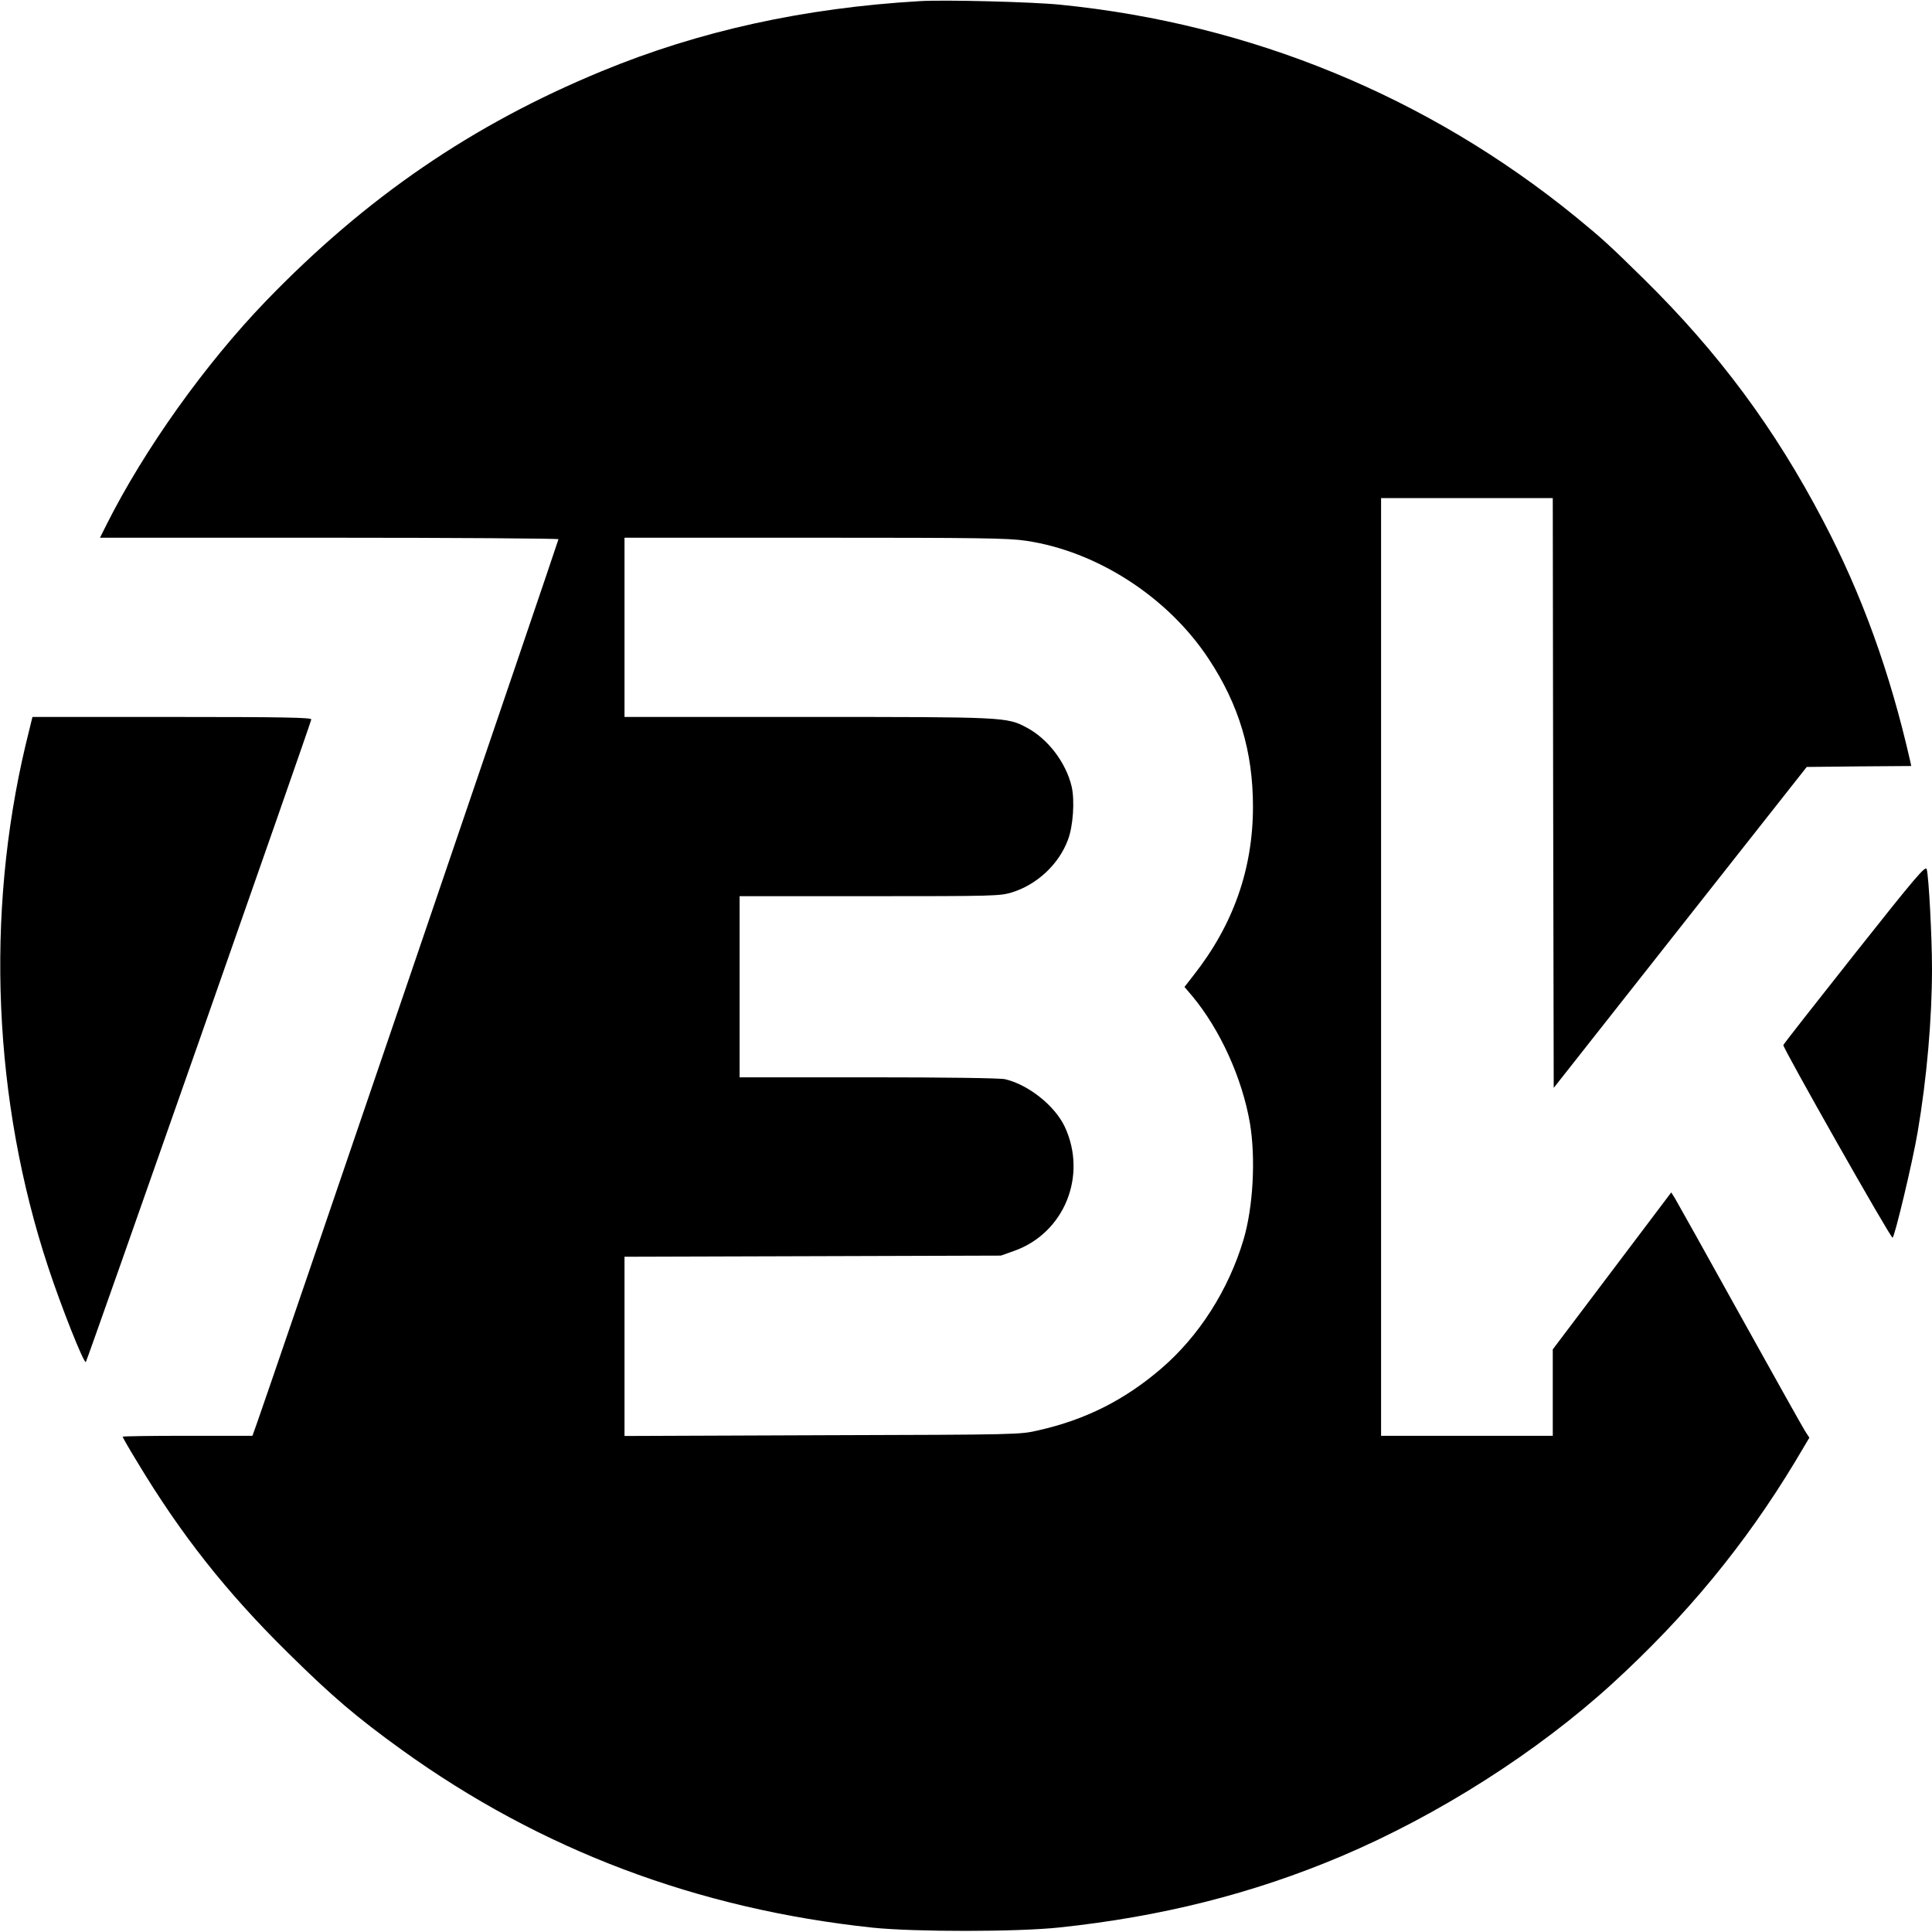
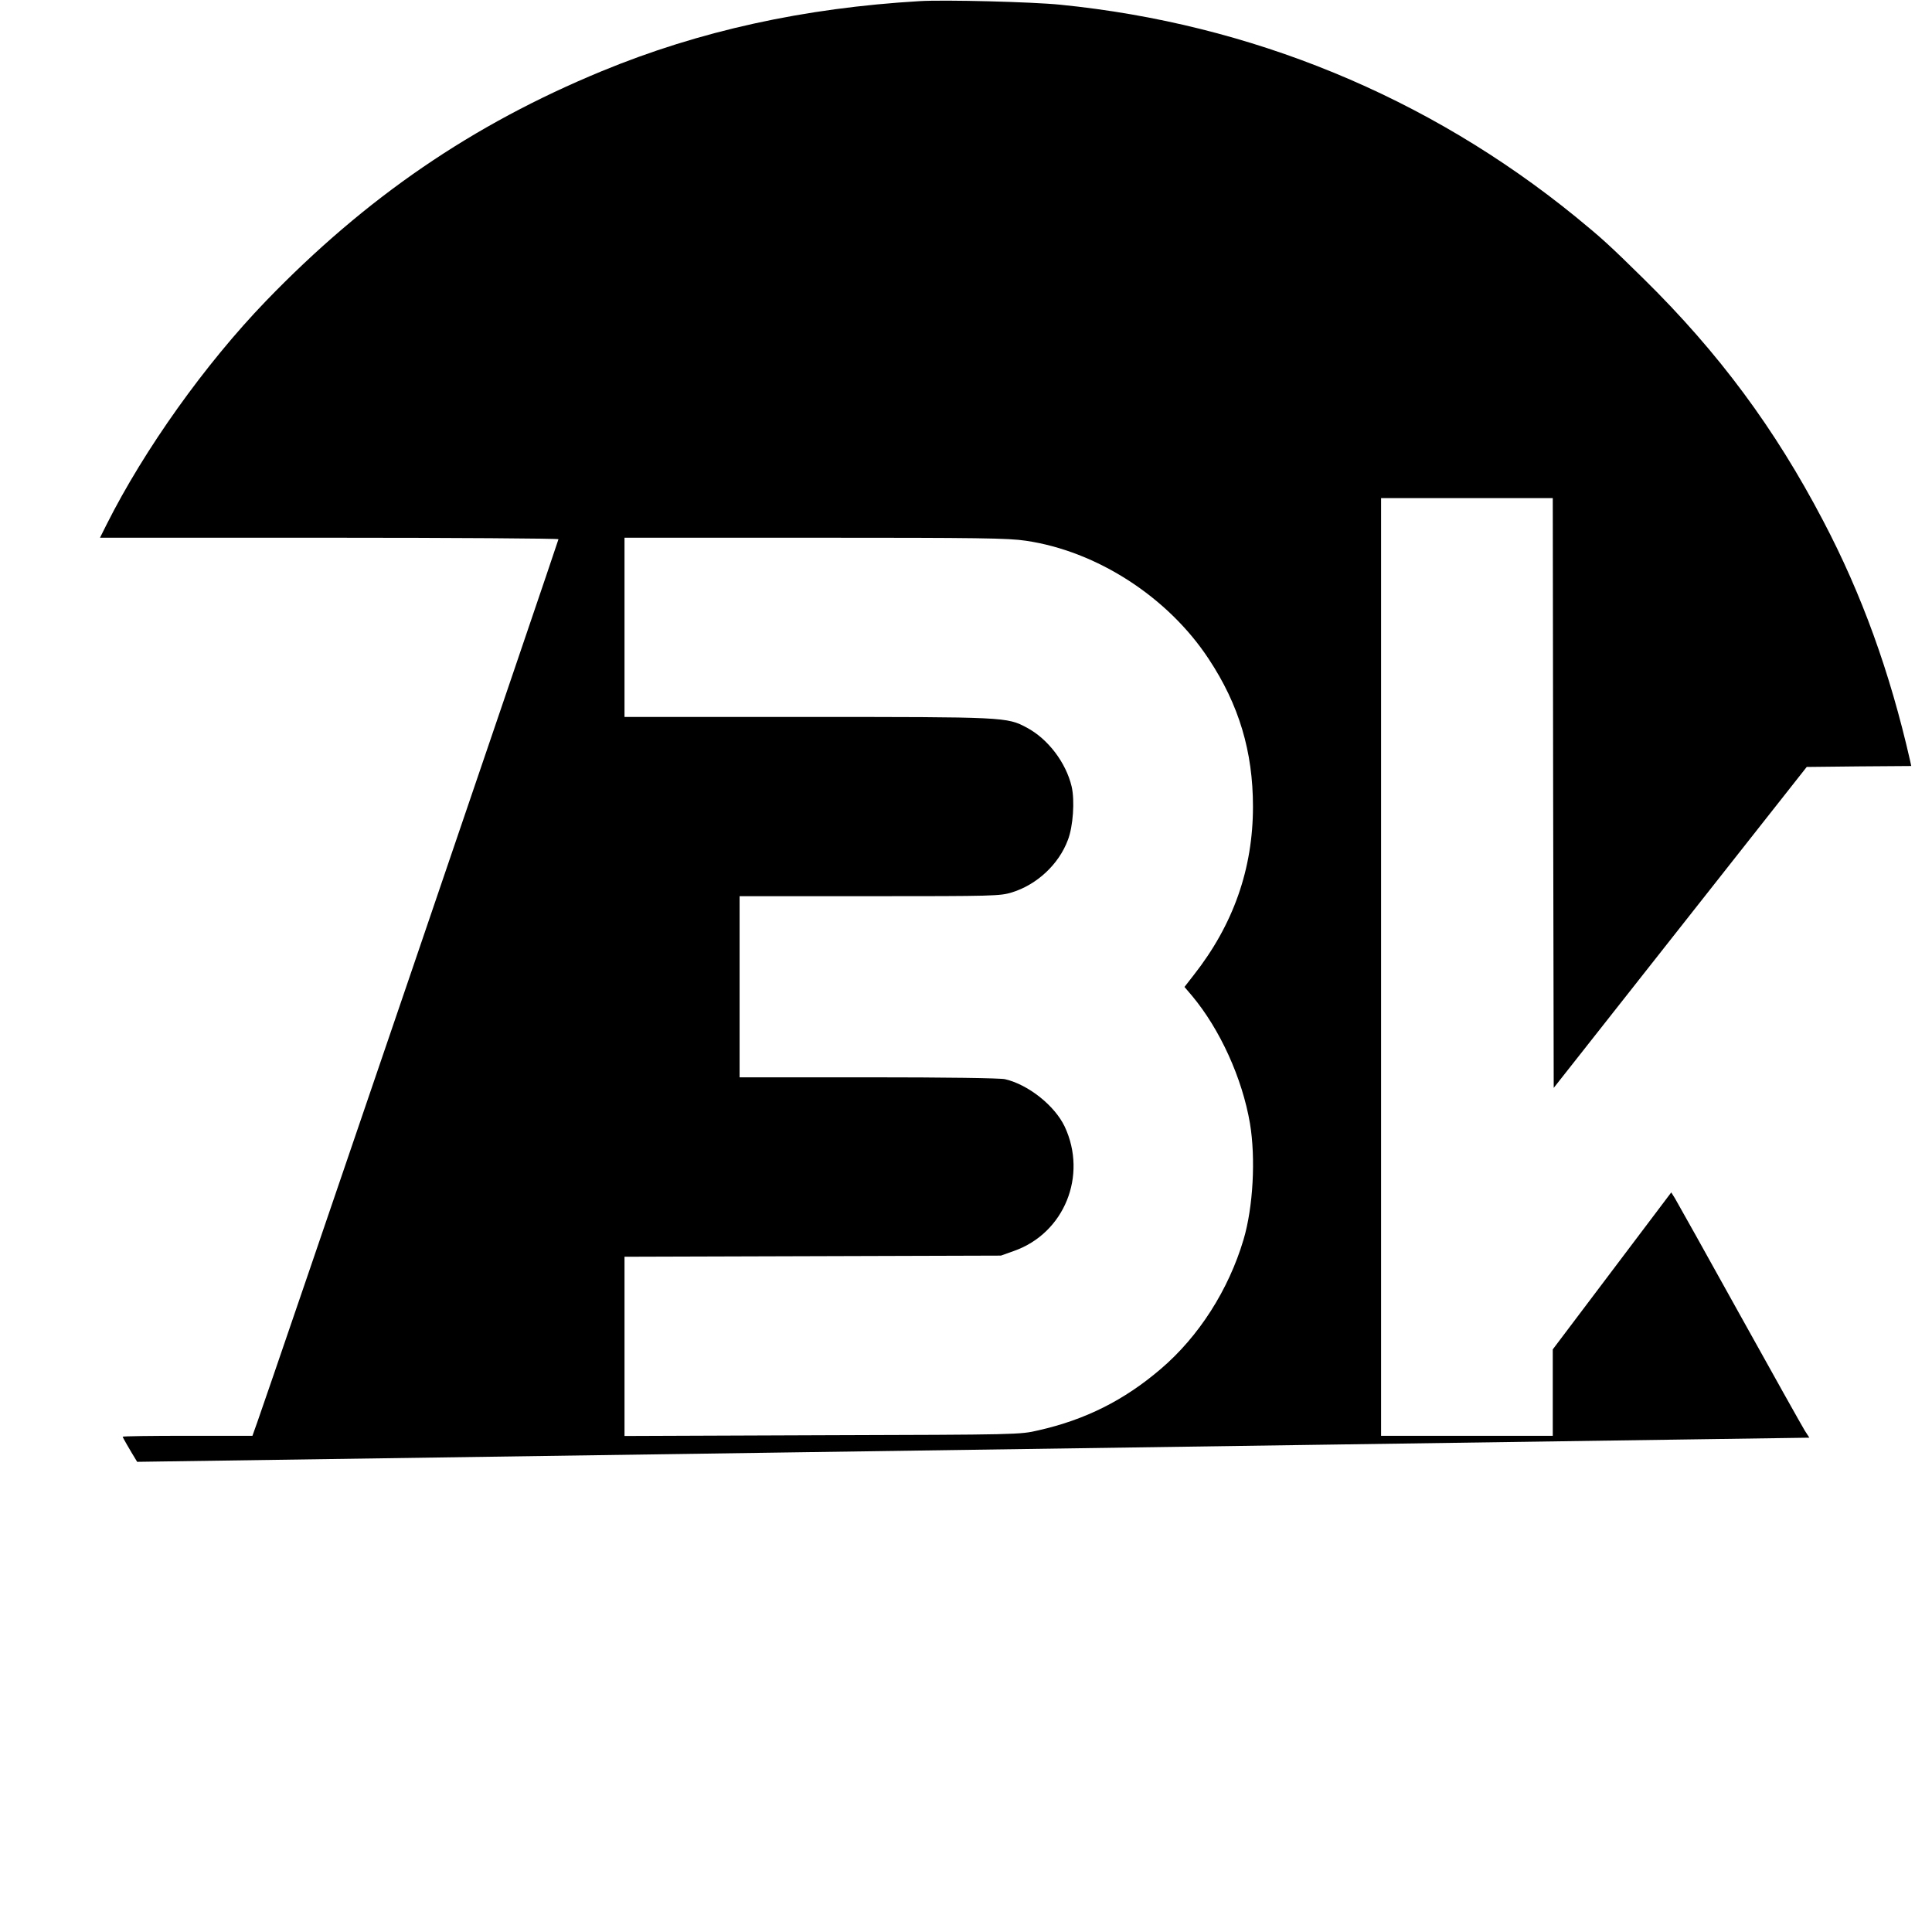
<svg xmlns="http://www.w3.org/2000/svg" version="1.0" width="1365.333" height="1365.333" viewBox="0 0 1024 1024">
-   <path d="M487.5.6C426.1 4.2 370.6 16.4 319 37.7 250.4 66 194.1 104.5 140.9 159.6 108.8 192.9 76.6 238 56.5 278l-3.5 7h121.5c66.8 0 121.5.4 121.5.8 0 .8-154 452.4-159.6 467.9l-2.6 7.3H99.4c-18.9 0-34.4.2-34.4.5s3.4 6.3 7.7 13.3c23.2 38.6 47.3 69.1 80 101.3 23.5 23.2 36.2 34 60.3 51.4 73.6 53 156.5 84.3 249.5 94.2 22.2 2.3 76.6 2.3 99-.1 53.9-5.7 102.5-17.9 149.3-37.7 51.5-21.8 103.9-55.2 143.7-91.5 39.2-35.8 70.4-73.7 96.9-117.6L959 762l-2.4-3.7c-1.3-2.1-16.9-29.9-34.6-61.8-17.7-31.9-33.1-59.5-34.2-61.3l-2-3.2-31.4 41.6-31.4 41.6V761h-91V264h91l.2 156.3.3 156.3 67-85 67.1-85.1 27.7-.3 27.7-.2-.6-2.8c-10.7-47-25.6-88.2-46.1-127.2-25.6-48.9-55.3-89-95-128.1-18.3-18-22-21.4-36.3-33.1C756.8 51.2 663.1 12.6 562 2.5 547.3 1 500.4-.2 487.5.6zm56.2 286c37.6 5.5 75.3 29.8 96.9 62.6 16.1 24.3 23.5 49.2 23.5 78.3 0 33-10.4 62.6-31.4 89.3l-4.9 6.3 4 4.7c14.8 17.7 26.6 43.6 30.7 67.6 3.1 18.6 1.7 44.4-3.4 61.6-7.9 26.6-23.7 51.4-43.9 68.6-19.4 16.6-40 26.9-64.8 32.5-9.8 2.3-10.5 2.3-114.6 2.6l-104.8.4v-95l99.8-.3 99.7-.3 7-2.5c26.6-9.4 39-39.9 26.8-65.9-5.3-11.1-19.2-22.2-31.6-25.1-2.5-.6-31.8-1-72.4-1H392v-96h68.9c66.2 0 69.1-.1 75.4-2 13.3-4.1 24.9-14.9 29.7-27.8 2.8-7.2 3.7-20.9 2-28.3-3-12.7-12.5-25.2-23.7-31.2-10.6-5.7-11.6-5.7-116.9-5.7H331v-95h101c86.7 0 102.5.2 111.7 1.6z" />
-   <path d="M13.6 394.7C-7.8 484.9-3.6 583.4 25.5 671.5c7 21.3 19 51.4 20 50.4.7-.8 119.5-339.3 119.5-340.6 0-1-14.9-1.3-73.9-1.3H17.2l-3.6 14.7zM983 505.6c-20.6 26-37.6 47.7-37.8 48.3-.4 1.3 56.7 102.1 57.9 102.1 1 0 10.6-40 13.3-56 4.8-28.1 7.6-59.8 7.6-86.7 0-16.4-1.7-48.7-2.8-52.6-.6-2.1-5.5 3.6-38.2 44.9z" />
+   <path d="M487.5.6C426.1 4.2 370.6 16.4 319 37.7 250.4 66 194.1 104.5 140.9 159.6 108.8 192.9 76.6 238 56.5 278l-3.5 7h121.5c66.8 0 121.5.4 121.5.8 0 .8-154 452.4-159.6 467.9l-2.6 7.3H99.4c-18.9 0-34.4.2-34.4.5s3.4 6.3 7.7 13.3L959 762l-2.4-3.7c-1.3-2.1-16.9-29.9-34.6-61.8-17.7-31.9-33.1-59.5-34.2-61.3l-2-3.2-31.4 41.6-31.4 41.6V761h-91V264h91l.2 156.3.3 156.3 67-85 67.1-85.1 27.7-.3 27.7-.2-.6-2.8c-10.7-47-25.6-88.2-46.1-127.2-25.6-48.9-55.3-89-95-128.1-18.3-18-22-21.4-36.3-33.1C756.8 51.2 663.1 12.6 562 2.5 547.3 1 500.4-.2 487.5.6zm56.2 286c37.6 5.5 75.3 29.8 96.9 62.6 16.1 24.3 23.5 49.2 23.5 78.3 0 33-10.4 62.6-31.4 89.3l-4.9 6.3 4 4.7c14.8 17.7 26.6 43.6 30.7 67.6 3.1 18.6 1.7 44.4-3.4 61.6-7.9 26.6-23.7 51.4-43.9 68.6-19.4 16.6-40 26.9-64.8 32.5-9.8 2.3-10.5 2.3-114.6 2.6l-104.8.4v-95l99.8-.3 99.7-.3 7-2.5c26.6-9.4 39-39.9 26.8-65.9-5.3-11.1-19.2-22.2-31.6-25.1-2.5-.6-31.8-1-72.4-1H392v-96h68.9c66.2 0 69.1-.1 75.4-2 13.3-4.1 24.9-14.9 29.7-27.8 2.8-7.2 3.7-20.9 2-28.3-3-12.7-12.5-25.2-23.7-31.2-10.6-5.7-11.6-5.7-116.9-5.7H331v-95h101c86.7 0 102.5.2 111.7 1.6z" />
</svg>